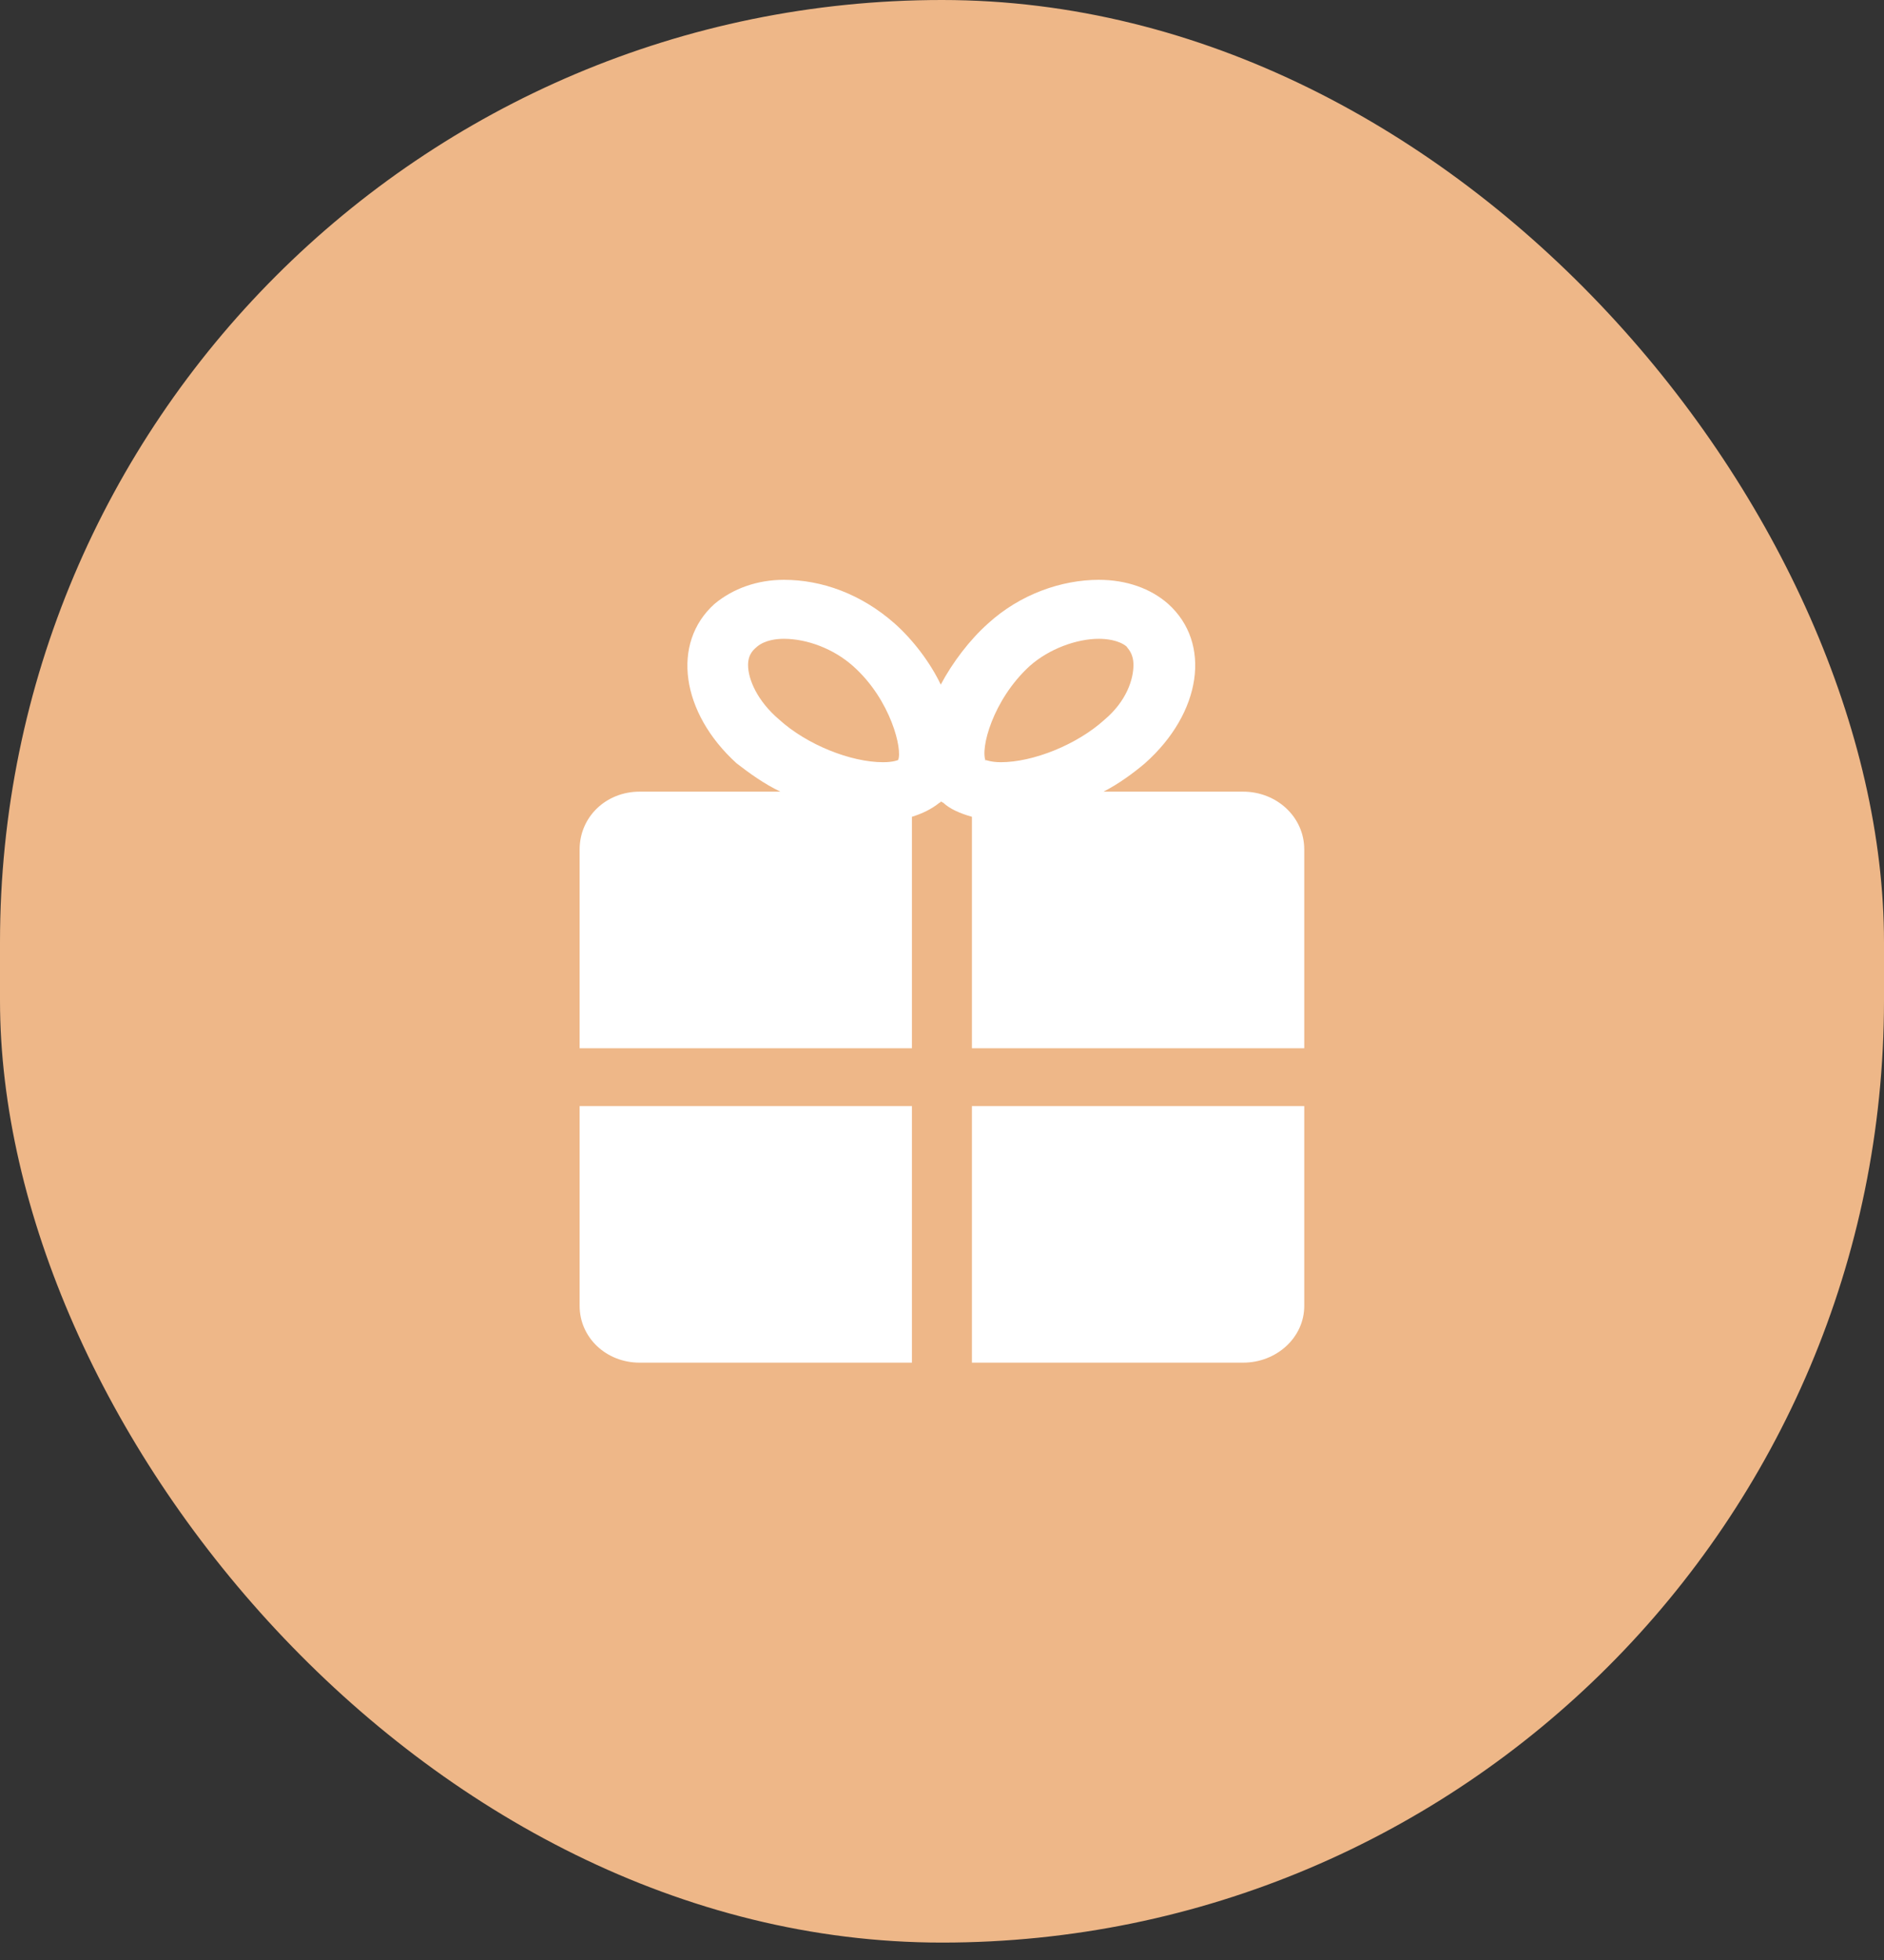
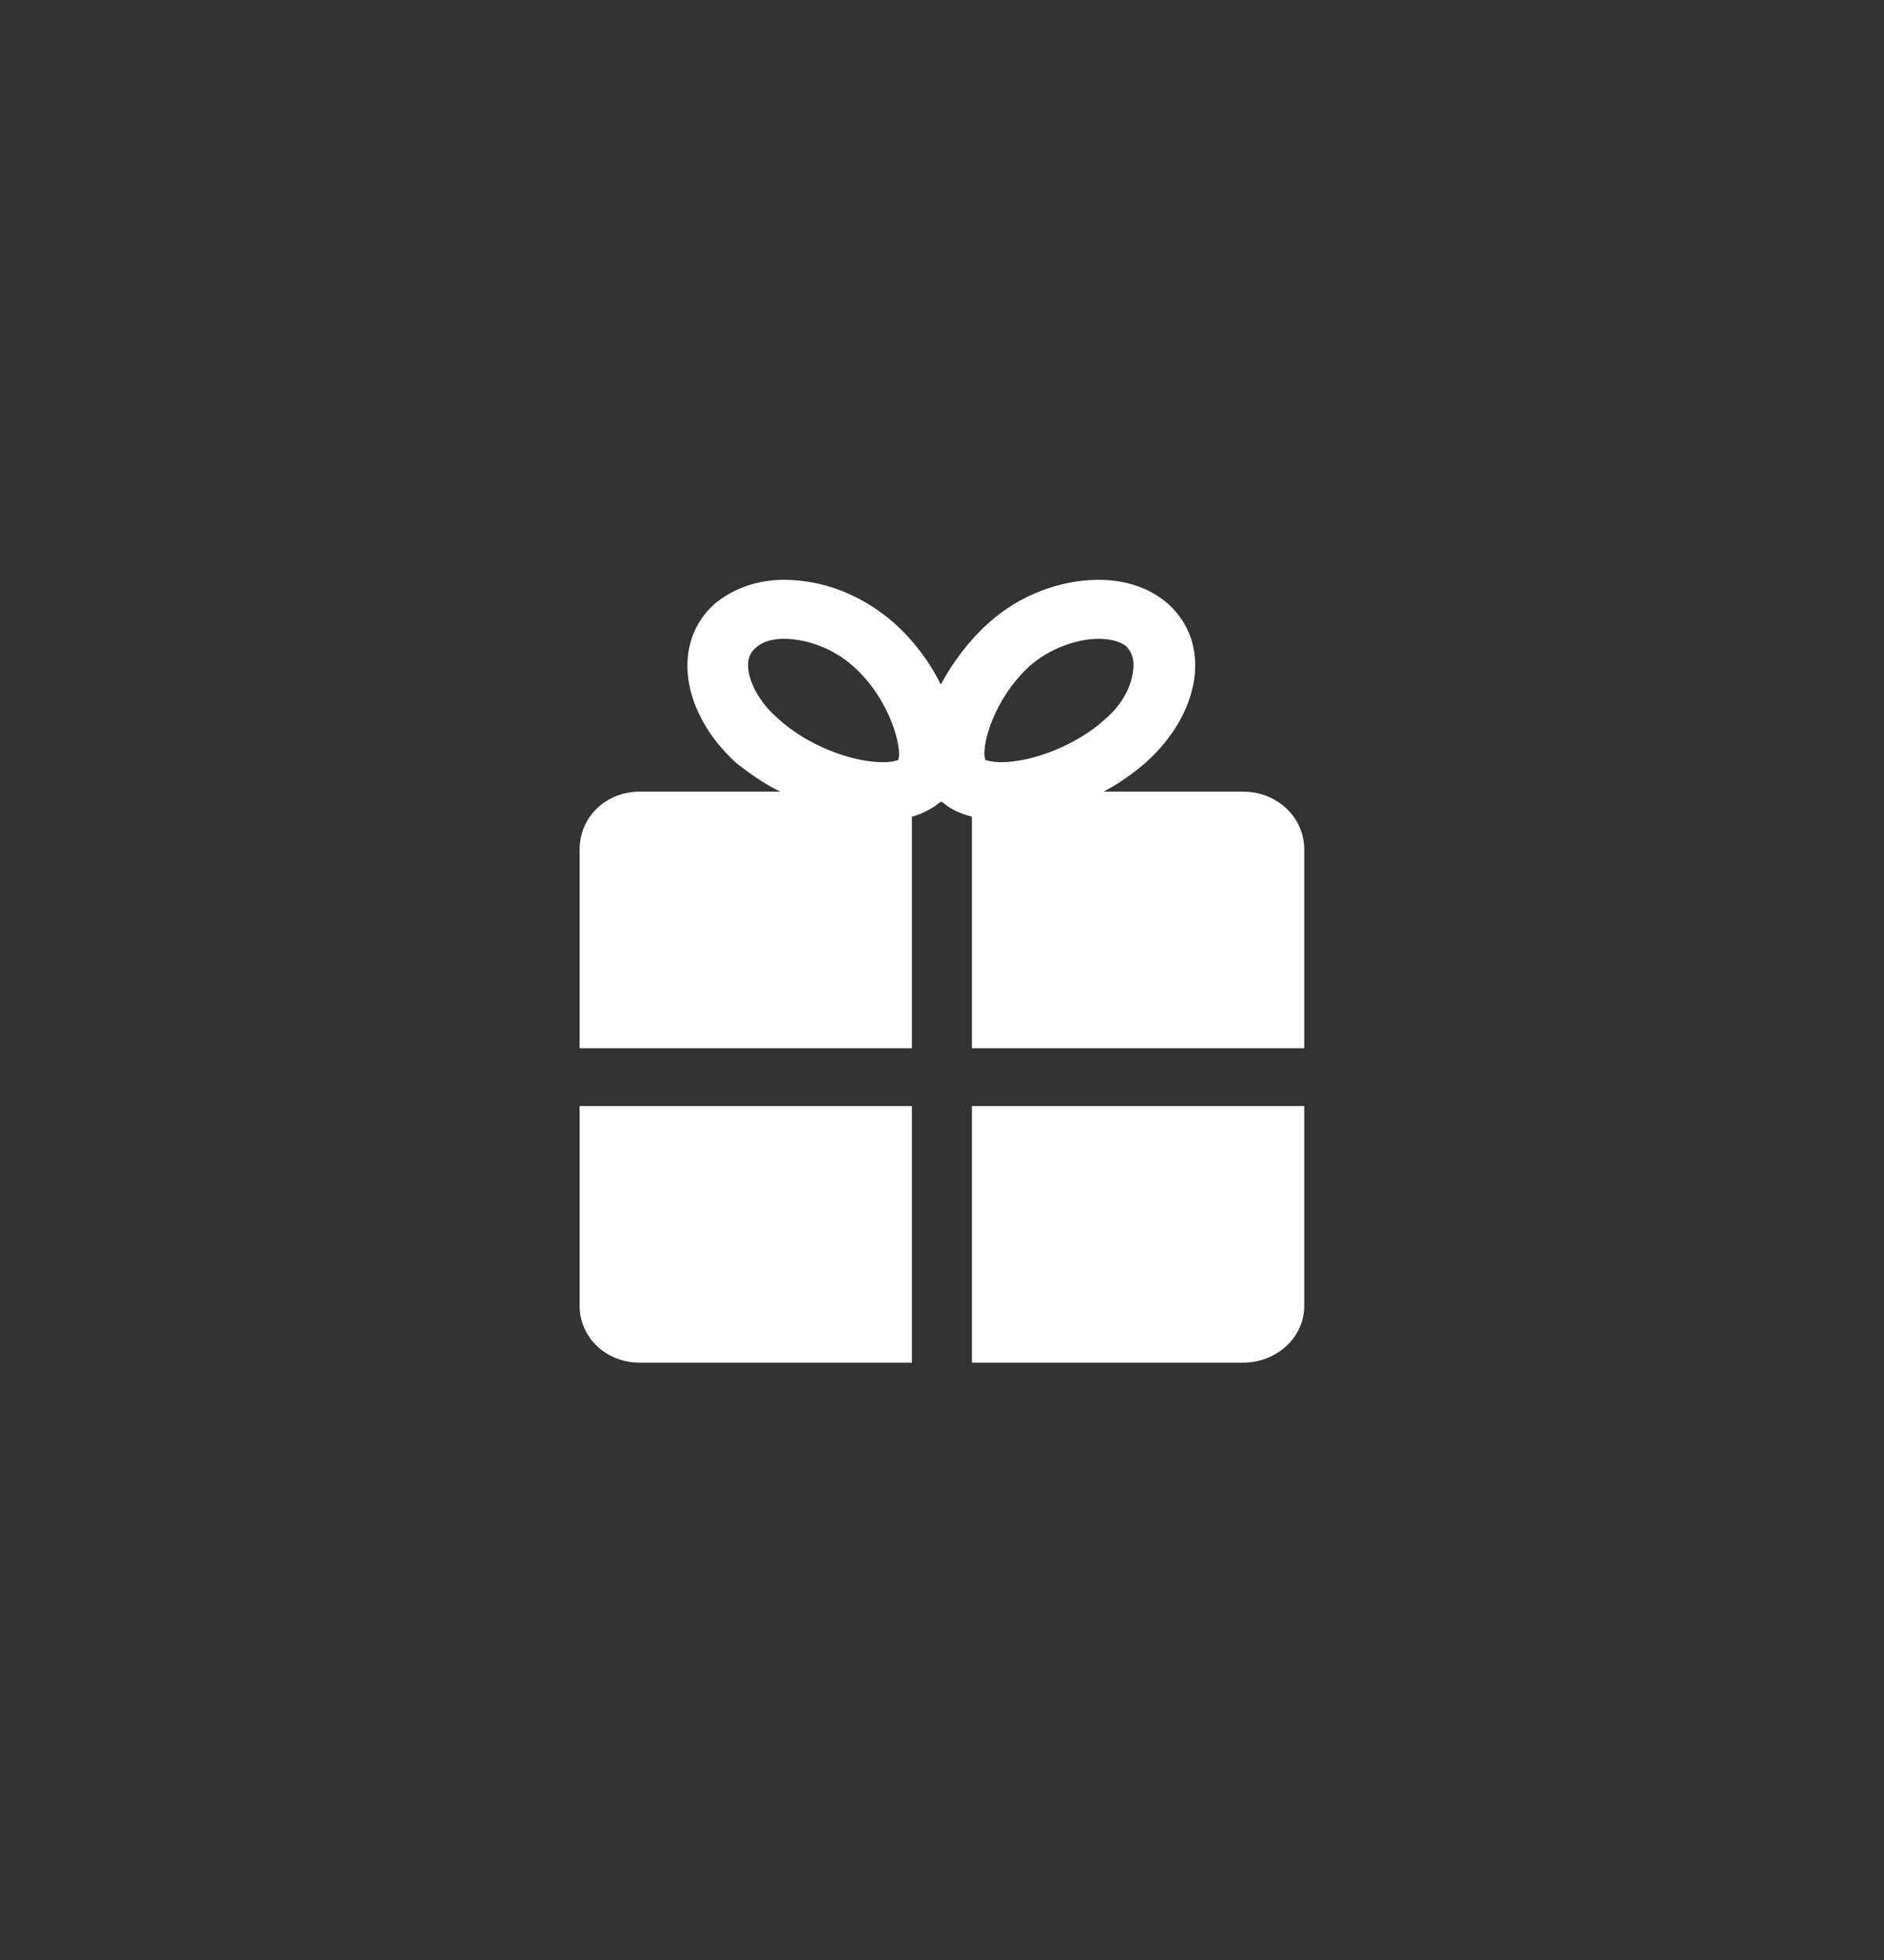
<svg xmlns="http://www.w3.org/2000/svg" width="50" height="52" viewBox="0 0 50 52" fill="none">
  <rect x="0" y="0" width="50" height="52" fill="#333333" stroke="none" />
-   <rect width="50" height="51.538" rx="25" fill="#EEB788" />
  <path d="M29.286 21.003H32.991C33.879 21.003 34.614 21.67 34.614 22.538V27.81H25.794V21.67C25.488 21.583 25.212 21.467 25.029 21.293C24.999 21.293 24.999 21.265 24.967 21.265C24.967 21.265 24.967 21.293 24.937 21.293C24.722 21.468 24.477 21.584 24.202 21.67V27.81H15.383V22.538C15.383 21.669 16.087 21.003 16.975 21.003H20.712C20.282 20.8 19.884 20.511 19.547 20.25C18.078 18.917 17.802 17.063 18.965 16.02C19.455 15.614 20.098 15.383 20.803 15.383C21.813 15.383 22.855 15.759 23.742 16.541C24.232 16.976 24.692 17.584 24.967 18.163C25.274 17.584 25.733 16.976 26.223 16.541C27.08 15.759 28.182 15.383 29.162 15.383C29.897 15.383 30.54 15.614 31 16.02C32.164 17.063 31.887 18.917 30.387 20.25C30.081 20.51 29.684 20.8 29.286 21.003ZM23.835 20.164C23.957 19.903 23.65 18.57 22.64 17.672C22.12 17.209 21.415 16.948 20.803 16.948C20.619 16.948 20.313 16.977 20.098 17.151C20.036 17.21 19.853 17.326 19.853 17.643C19.853 18.02 20.098 18.599 20.68 19.092C21.415 19.759 22.579 20.222 23.437 20.222C23.712 20.222 23.835 20.164 23.835 20.164ZM26.162 20.164C26.162 20.164 26.315 20.222 26.56 20.222C27.417 20.222 28.581 19.759 29.316 19.092C29.898 18.6 30.081 18.021 30.081 17.643C30.081 17.325 29.929 17.209 29.897 17.151C29.683 16.977 29.346 16.948 29.162 16.948C28.58 16.948 27.845 17.209 27.325 17.672C26.345 18.57 26.008 19.873 26.161 20.192V20.164H26.162ZM24.202 36.152H16.975C16.087 36.152 15.383 35.486 15.383 34.646V29.345H24.202V36.152ZM32.991 36.152H25.794V29.345H34.614V34.646C34.614 35.486 33.879 36.152 32.991 36.152Z" fill="white" />
</svg>